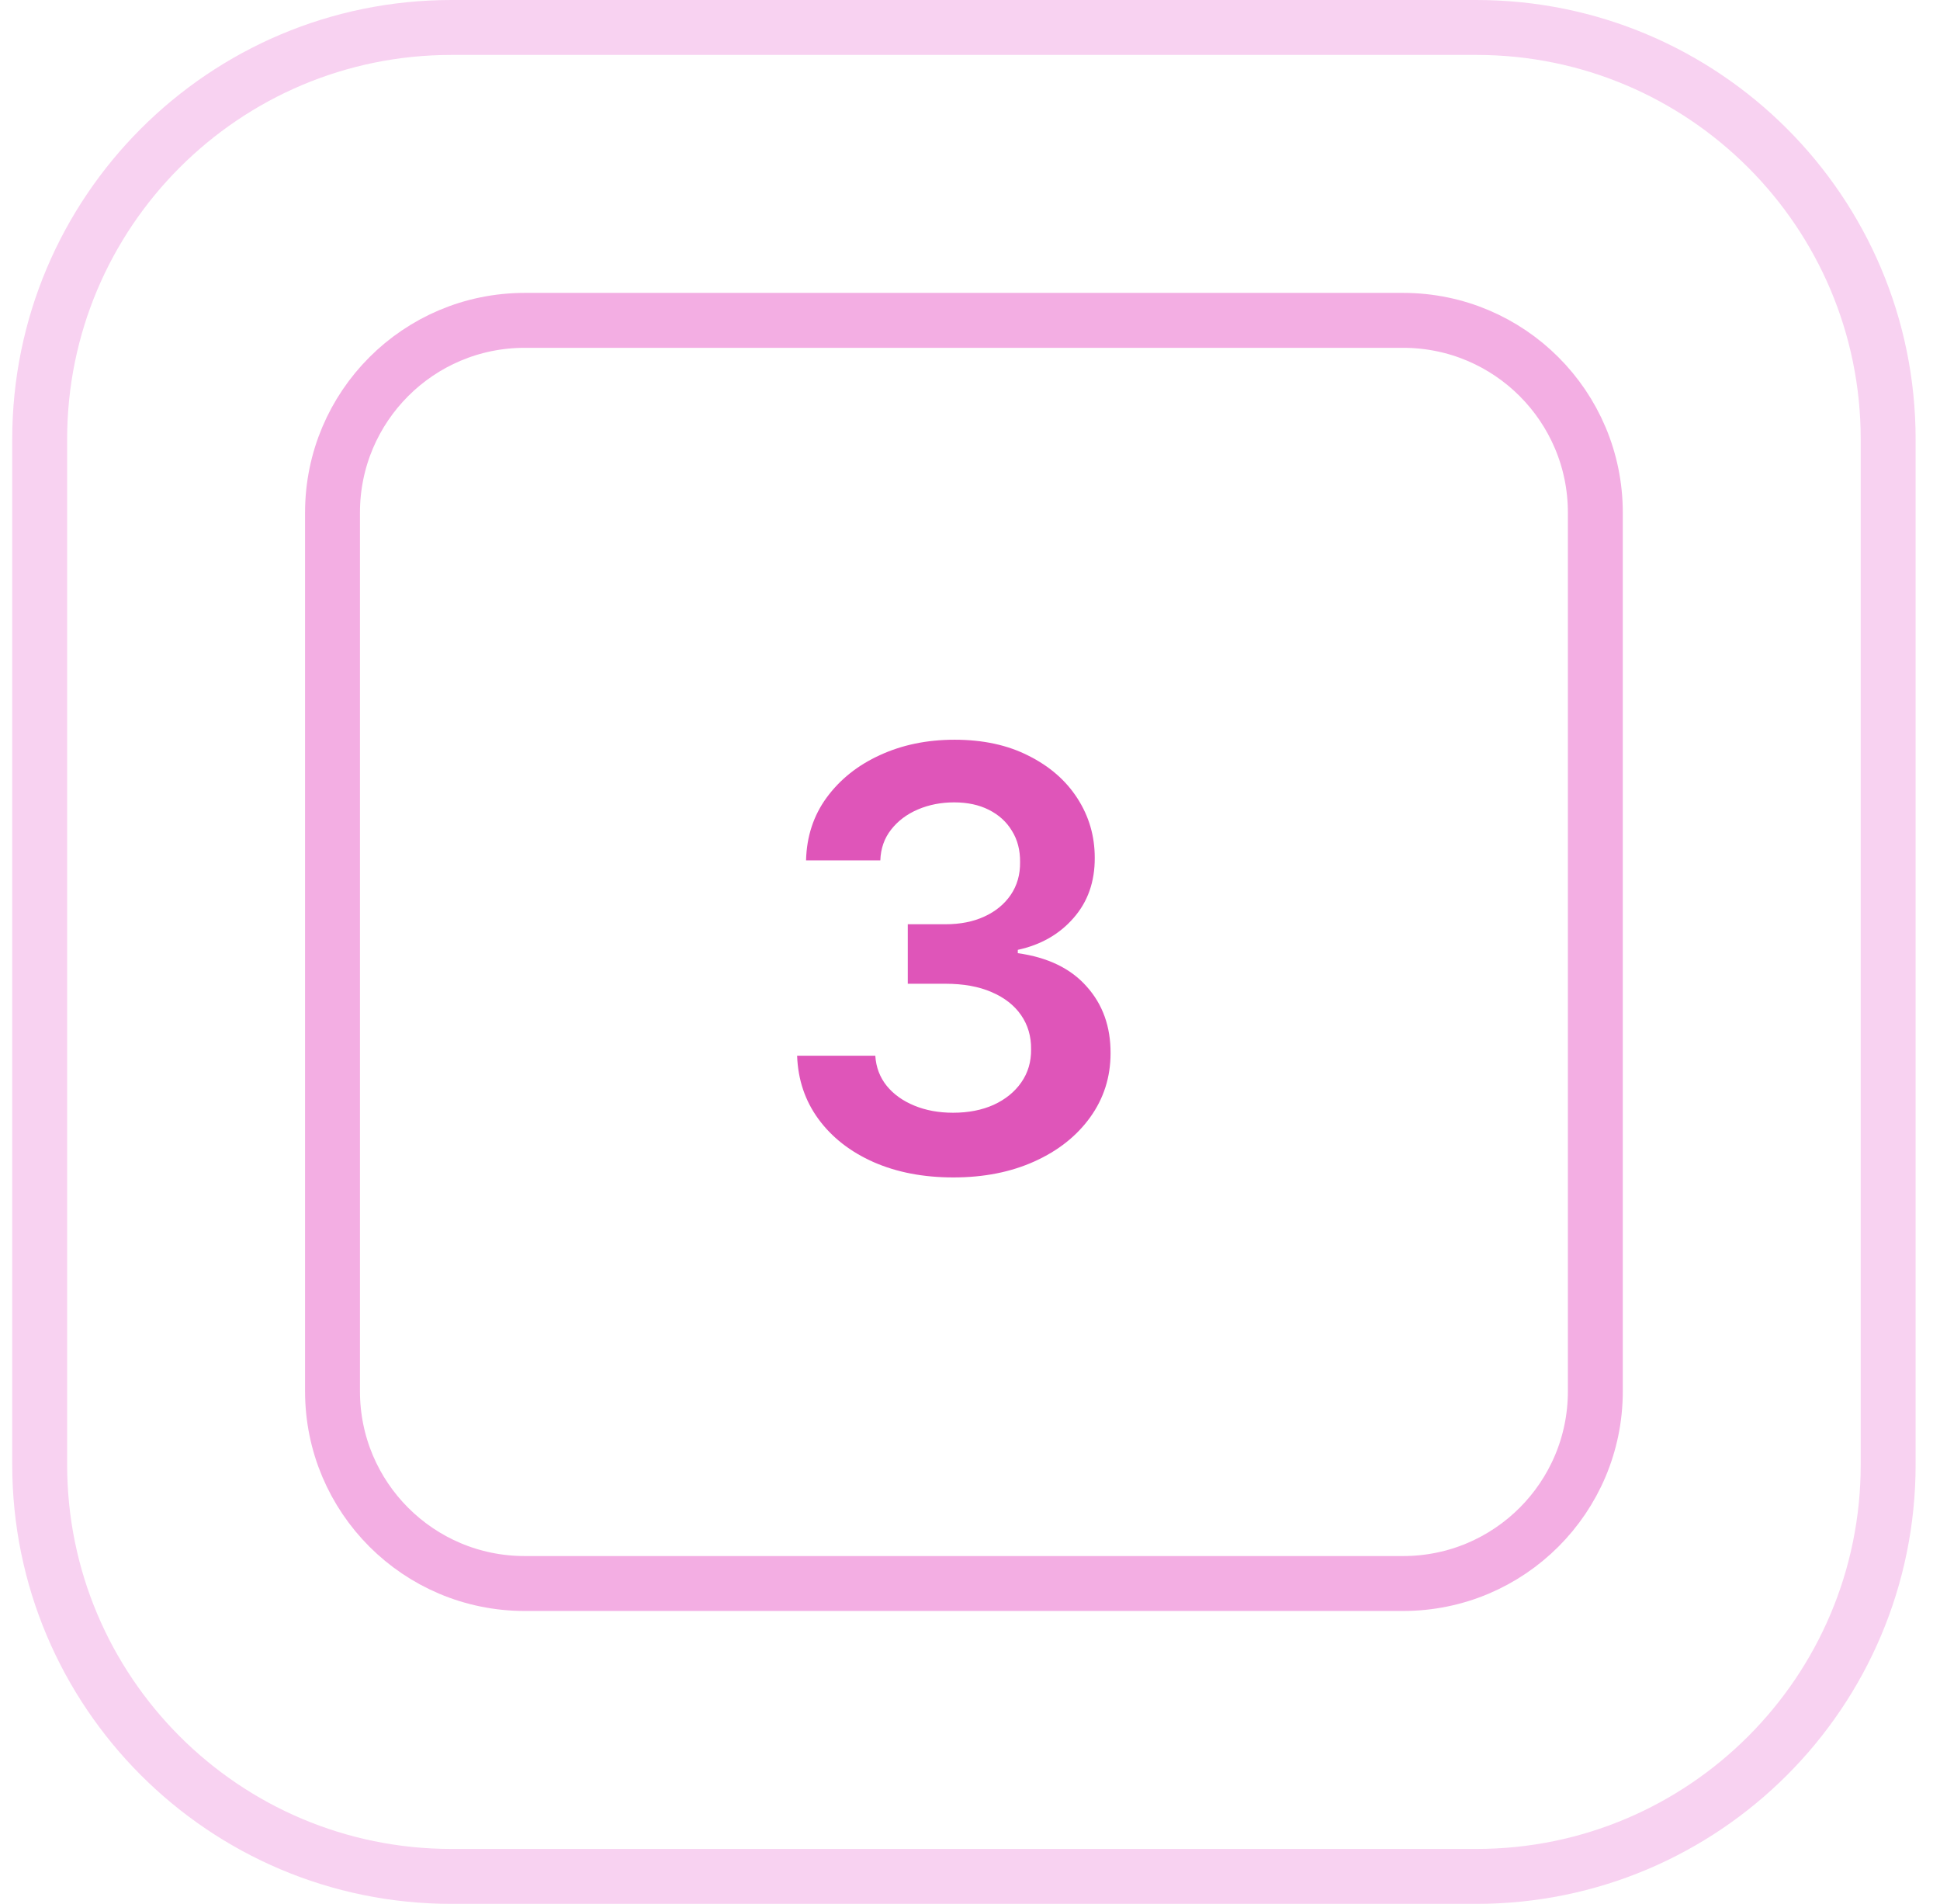
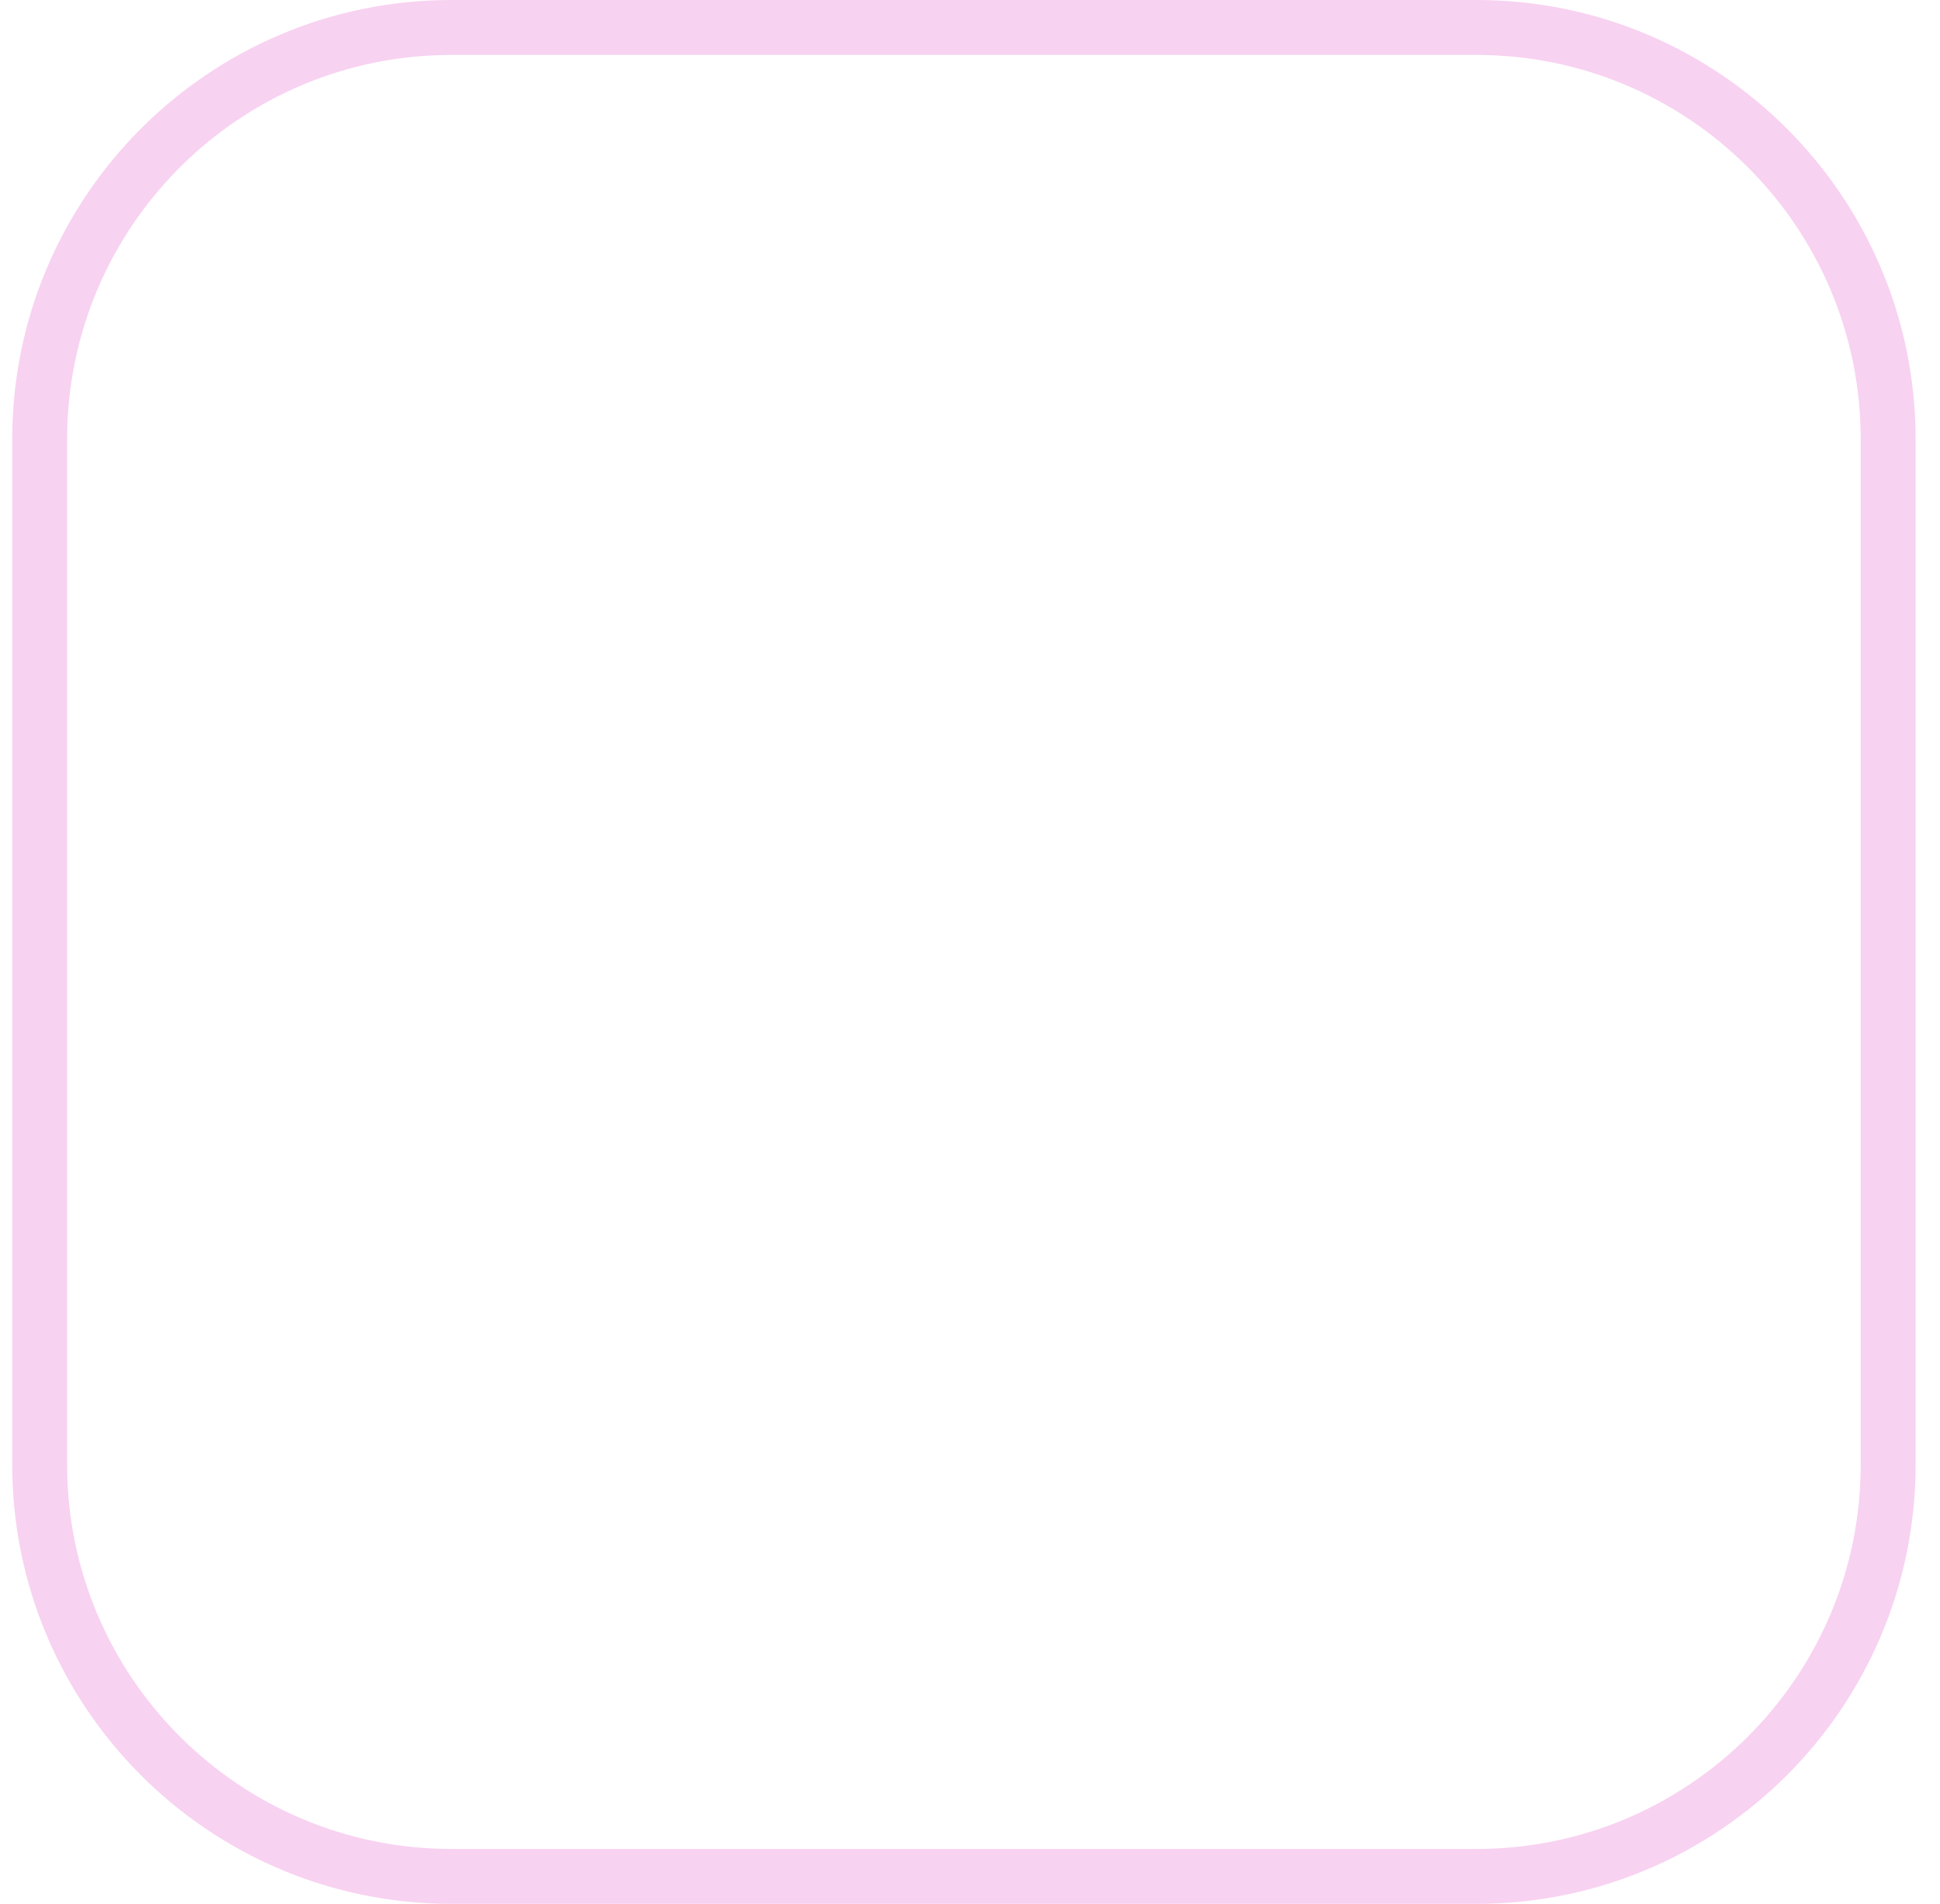
<svg xmlns="http://www.w3.org/2000/svg" width="53" height="52" viewBox="0 0 53 52" fill="none">
  <path d="M12.334 0.75H40.334C46.547 0.75 51.584 5.787 51.584 12V40C51.584 46.213 46.547 51.25 40.334 51.25H12.334C6.121 51.25 1.084 46.213 1.084 40V12C1.084 5.787 6.121 0.75 12.334 0.75Z" stroke="#F8D2F1" stroke-width="1.5" />
-   <path d="M14.334 8.75H38.334C41.233 8.75 43.584 11.101 43.584 14V38C43.584 40.9 41.233 43.25 38.334 43.25H14.334C11.434 43.25 9.084 40.9 9.084 38V14C9.084 11.101 11.434 8.75 14.334 8.75Z" stroke="#F3AEE3" stroke-width="1.5" />
-   <path d="M26.044 32.159C25.226 32.159 24.499 32.019 23.862 31.739C23.23 31.458 22.73 31.068 22.362 30.568C21.995 30.068 21.8 29.491 21.777 28.835H23.913C23.933 29.15 24.037 29.424 24.226 29.659C24.415 29.89 24.667 30.07 24.982 30.199C25.296 30.328 25.648 30.392 26.038 30.392C26.455 30.392 26.825 30.32 27.146 30.176C27.468 30.028 27.72 29.824 27.902 29.562C28.084 29.301 28.173 29 28.169 28.659C28.173 28.307 28.082 27.996 27.896 27.727C27.711 27.458 27.442 27.248 27.09 27.097C26.741 26.945 26.321 26.869 25.828 26.869H24.8V25.244H25.828C26.234 25.244 26.588 25.174 26.891 25.034C27.198 24.894 27.438 24.697 27.612 24.443C27.787 24.186 27.872 23.888 27.868 23.551C27.872 23.222 27.798 22.936 27.646 22.693C27.499 22.447 27.288 22.256 27.016 22.119C26.747 21.983 26.431 21.915 26.067 21.915C25.711 21.915 25.381 21.979 25.078 22.108C24.775 22.237 24.531 22.421 24.345 22.659C24.16 22.894 24.061 23.174 24.05 23.5H22.021C22.037 22.849 22.224 22.276 22.584 21.784C22.948 21.288 23.433 20.901 24.038 20.625C24.645 20.345 25.325 20.204 26.078 20.204C26.855 20.204 27.529 20.35 28.101 20.642C28.677 20.93 29.122 21.318 29.436 21.807C29.751 22.296 29.908 22.835 29.908 23.426C29.912 24.081 29.718 24.631 29.328 25.074C28.942 25.517 28.434 25.807 27.806 25.943V26.034C28.624 26.148 29.251 26.451 29.686 26.943C30.126 27.432 30.343 28.04 30.34 28.767C30.34 29.419 30.154 30.002 29.783 30.517C29.415 31.028 28.908 31.43 28.26 31.722C27.616 32.013 26.878 32.159 26.044 32.159Z" fill="#DF55B9" />
</svg>